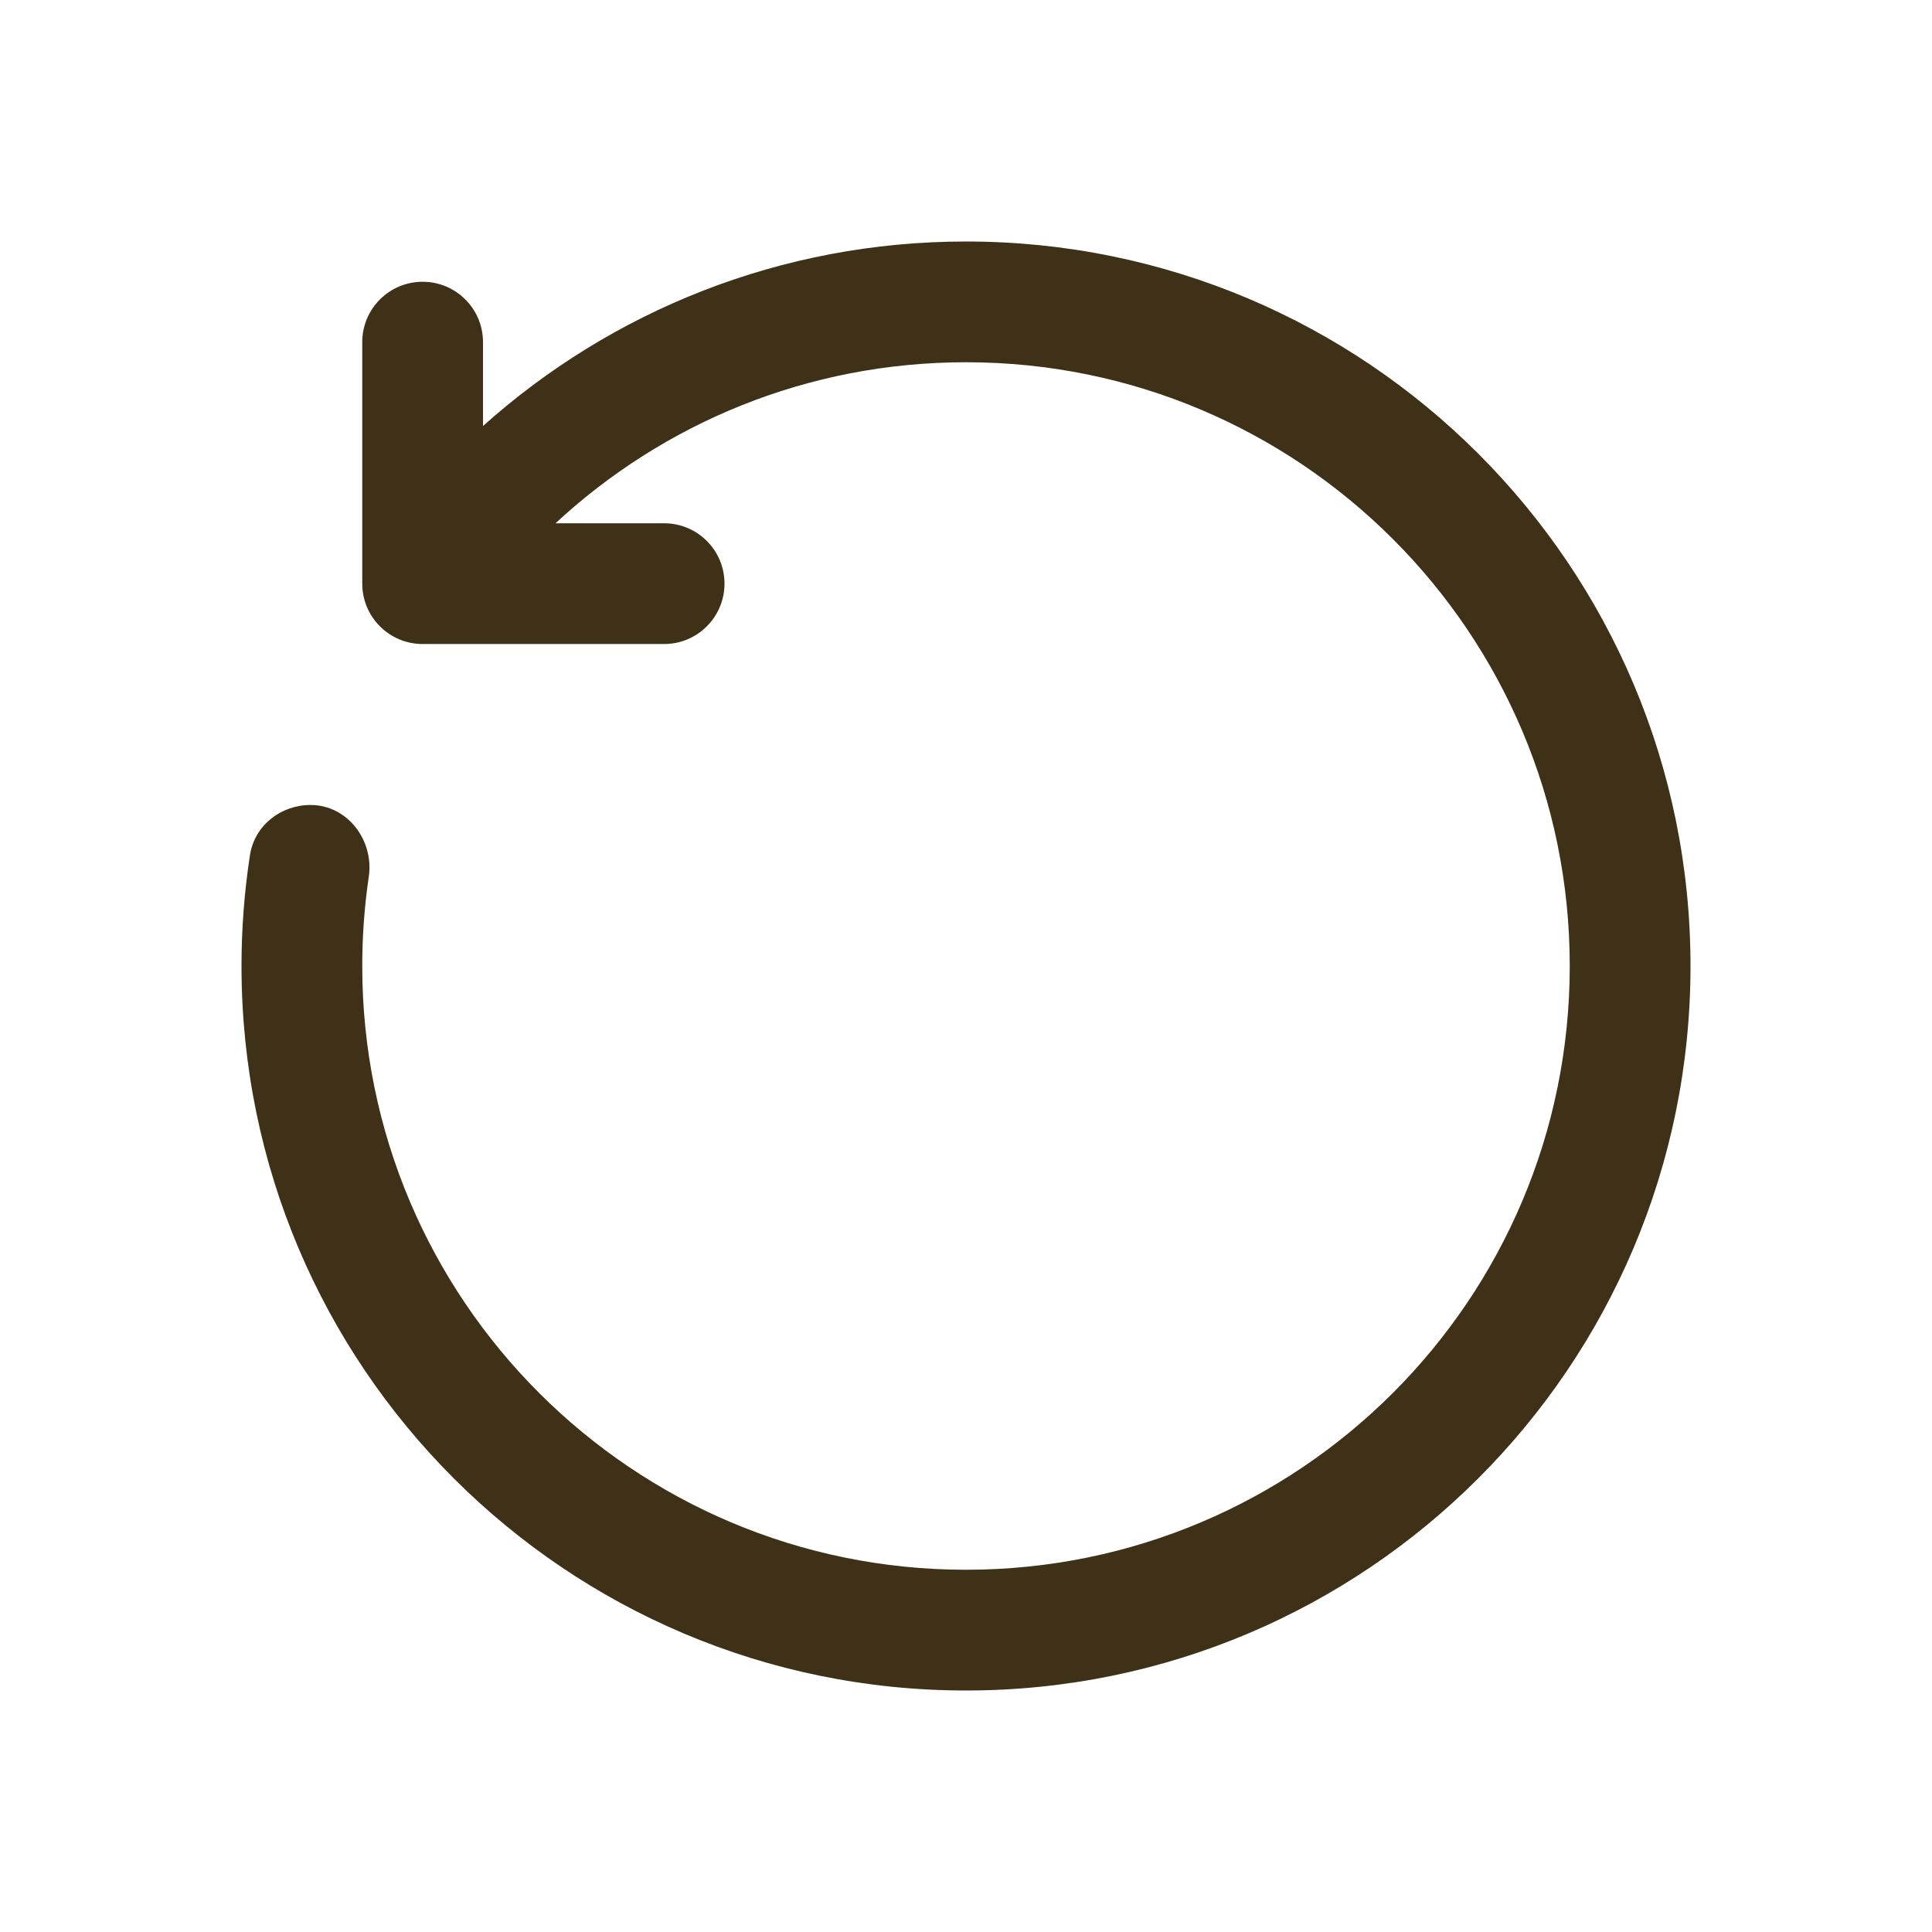
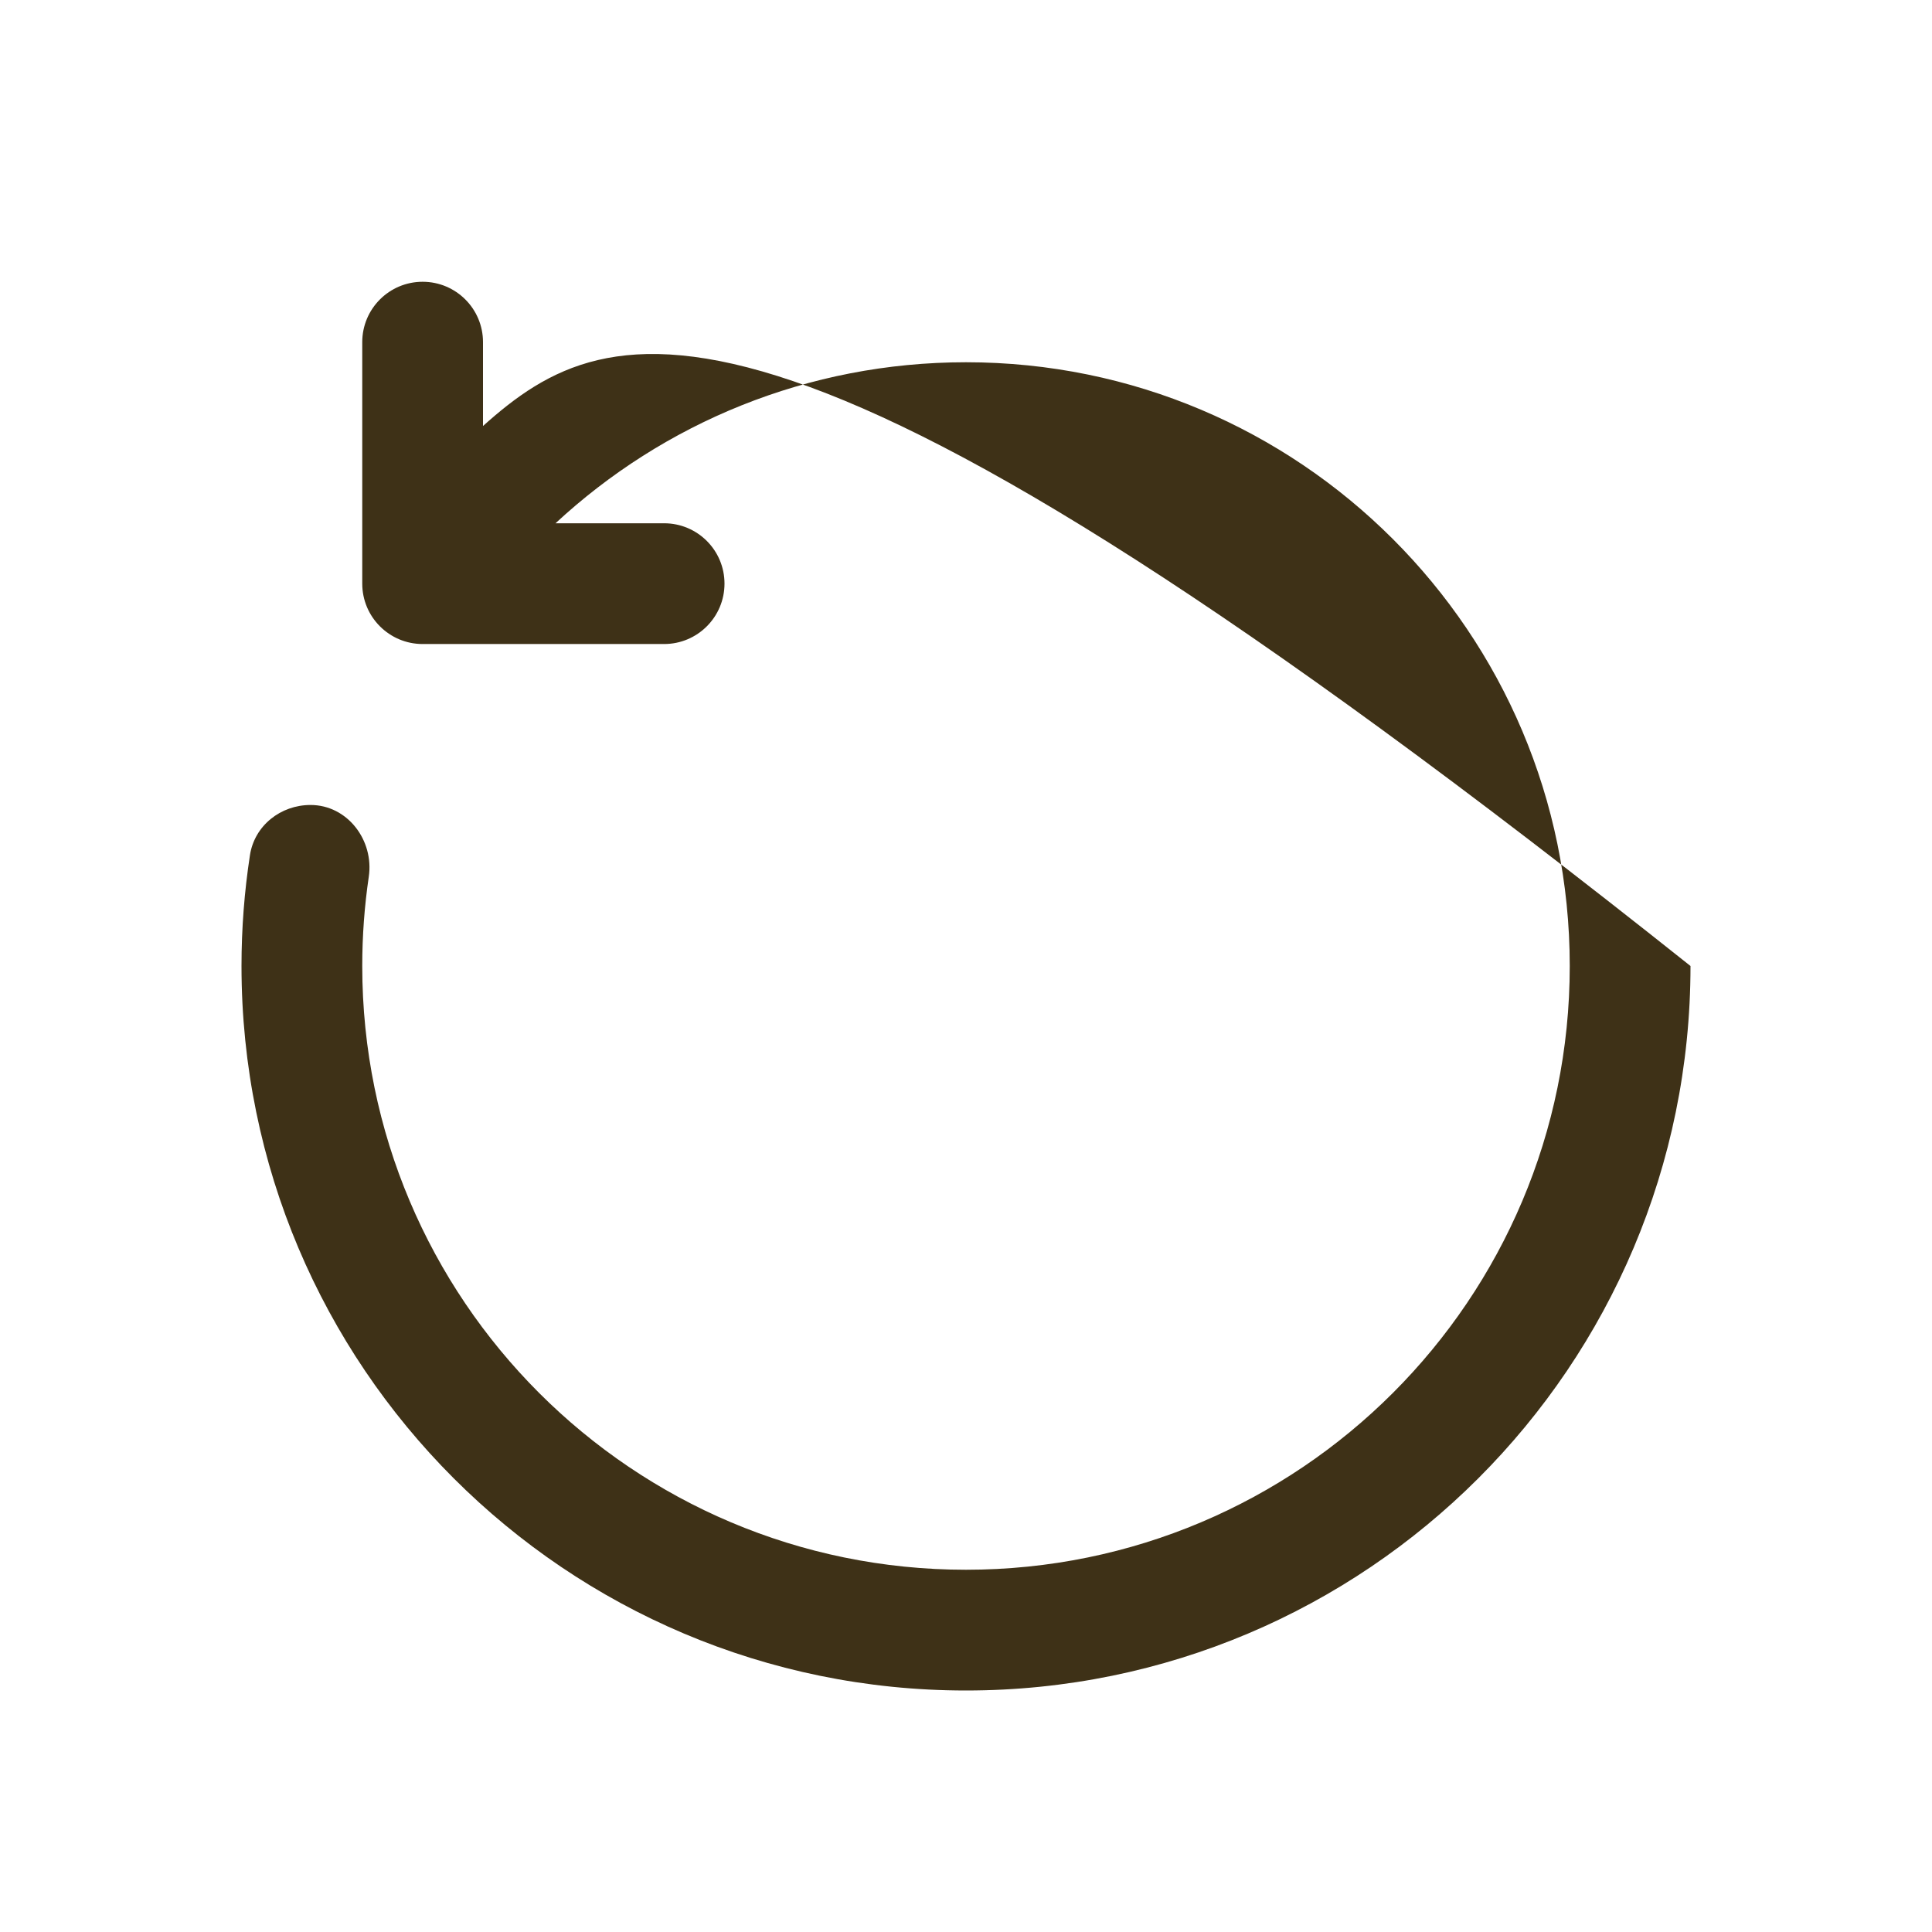
<svg xmlns="http://www.w3.org/2000/svg" class="refresh-btn-style footer-svg-hover" width="32" height="32" viewBox="0 0 32 32" fill="none">
-   <path d="M16 6C21.523 6 26 10.477 26 16C26 21.523 21.523 26 16 26C10.477 26 6 21.523 6 16C6 15.498 6.037 15.005 6.108 14.523C6.198 13.918 5.755 13.333 5.143 13.333C4.648 13.333 4.215 13.675 4.14 14.164C4.048 14.762 4 15.376 4 16C4 22.628 9.373 28 16 28C22.628 28 28 22.628 28 16C28 9.373 22.628 4 16 4C12.927 4 10.123 5.155 8 7.056V5.667C8 5.114 7.552 4.667 7 4.667C6.448 4.667 6 5.114 6 5.667V9.667C6 10.219 6.448 10.667 7 10.667H11C11.552 10.667 12 10.219 12 9.667C12 9.114 11.552 8.667 11 8.667H9.201C10.985 7.012 13.374 6 16 6Z" fill="#3E3117" />
+   <path d="M16 6C21.523 6 26 10.477 26 16C26 21.523 21.523 26 16 26C10.477 26 6 21.523 6 16C6 15.498 6.037 15.005 6.108 14.523C6.198 13.918 5.755 13.333 5.143 13.333C4.648 13.333 4.215 13.675 4.14 14.164C4.048 14.762 4 15.376 4 16C4 22.628 9.373 28 16 28C22.628 28 28 22.628 28 16C12.927 4 10.123 5.155 8 7.056V5.667C8 5.114 7.552 4.667 7 4.667C6.448 4.667 6 5.114 6 5.667V9.667C6 10.219 6.448 10.667 7 10.667H11C11.552 10.667 12 10.219 12 9.667C12 9.114 11.552 8.667 11 8.667H9.201C10.985 7.012 13.374 6 16 6Z" fill="#3E3117" />
</svg>